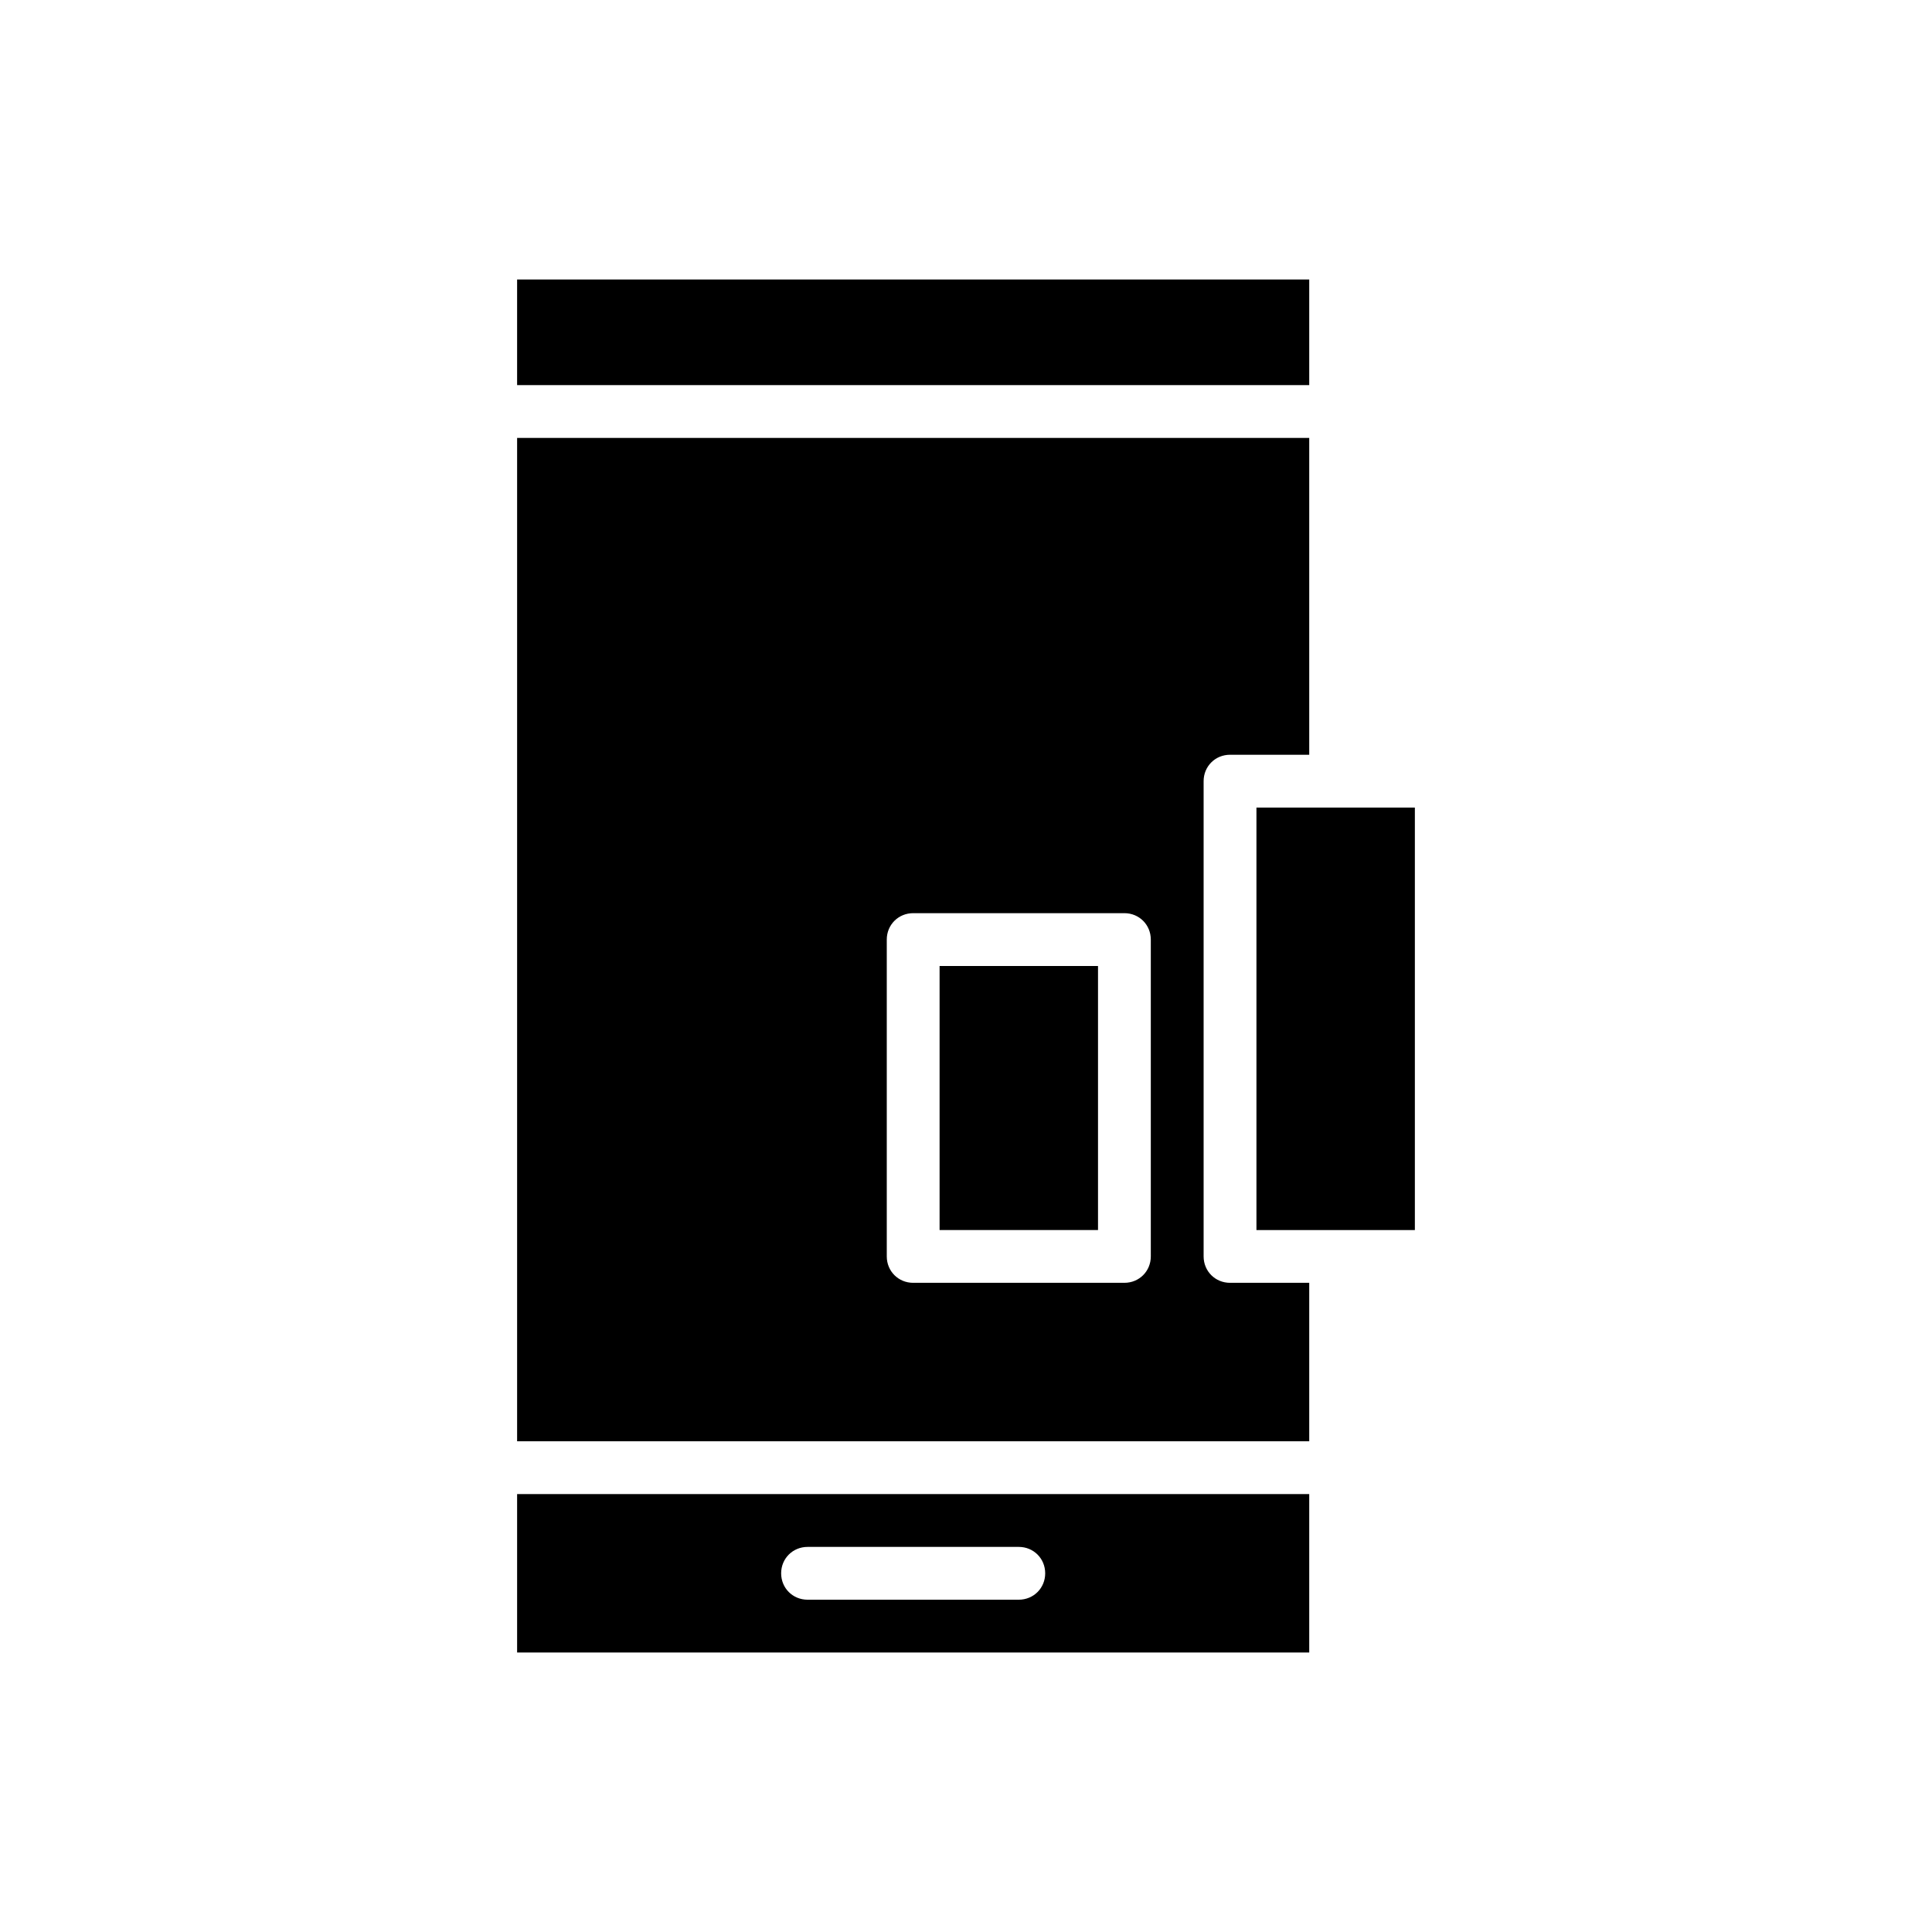
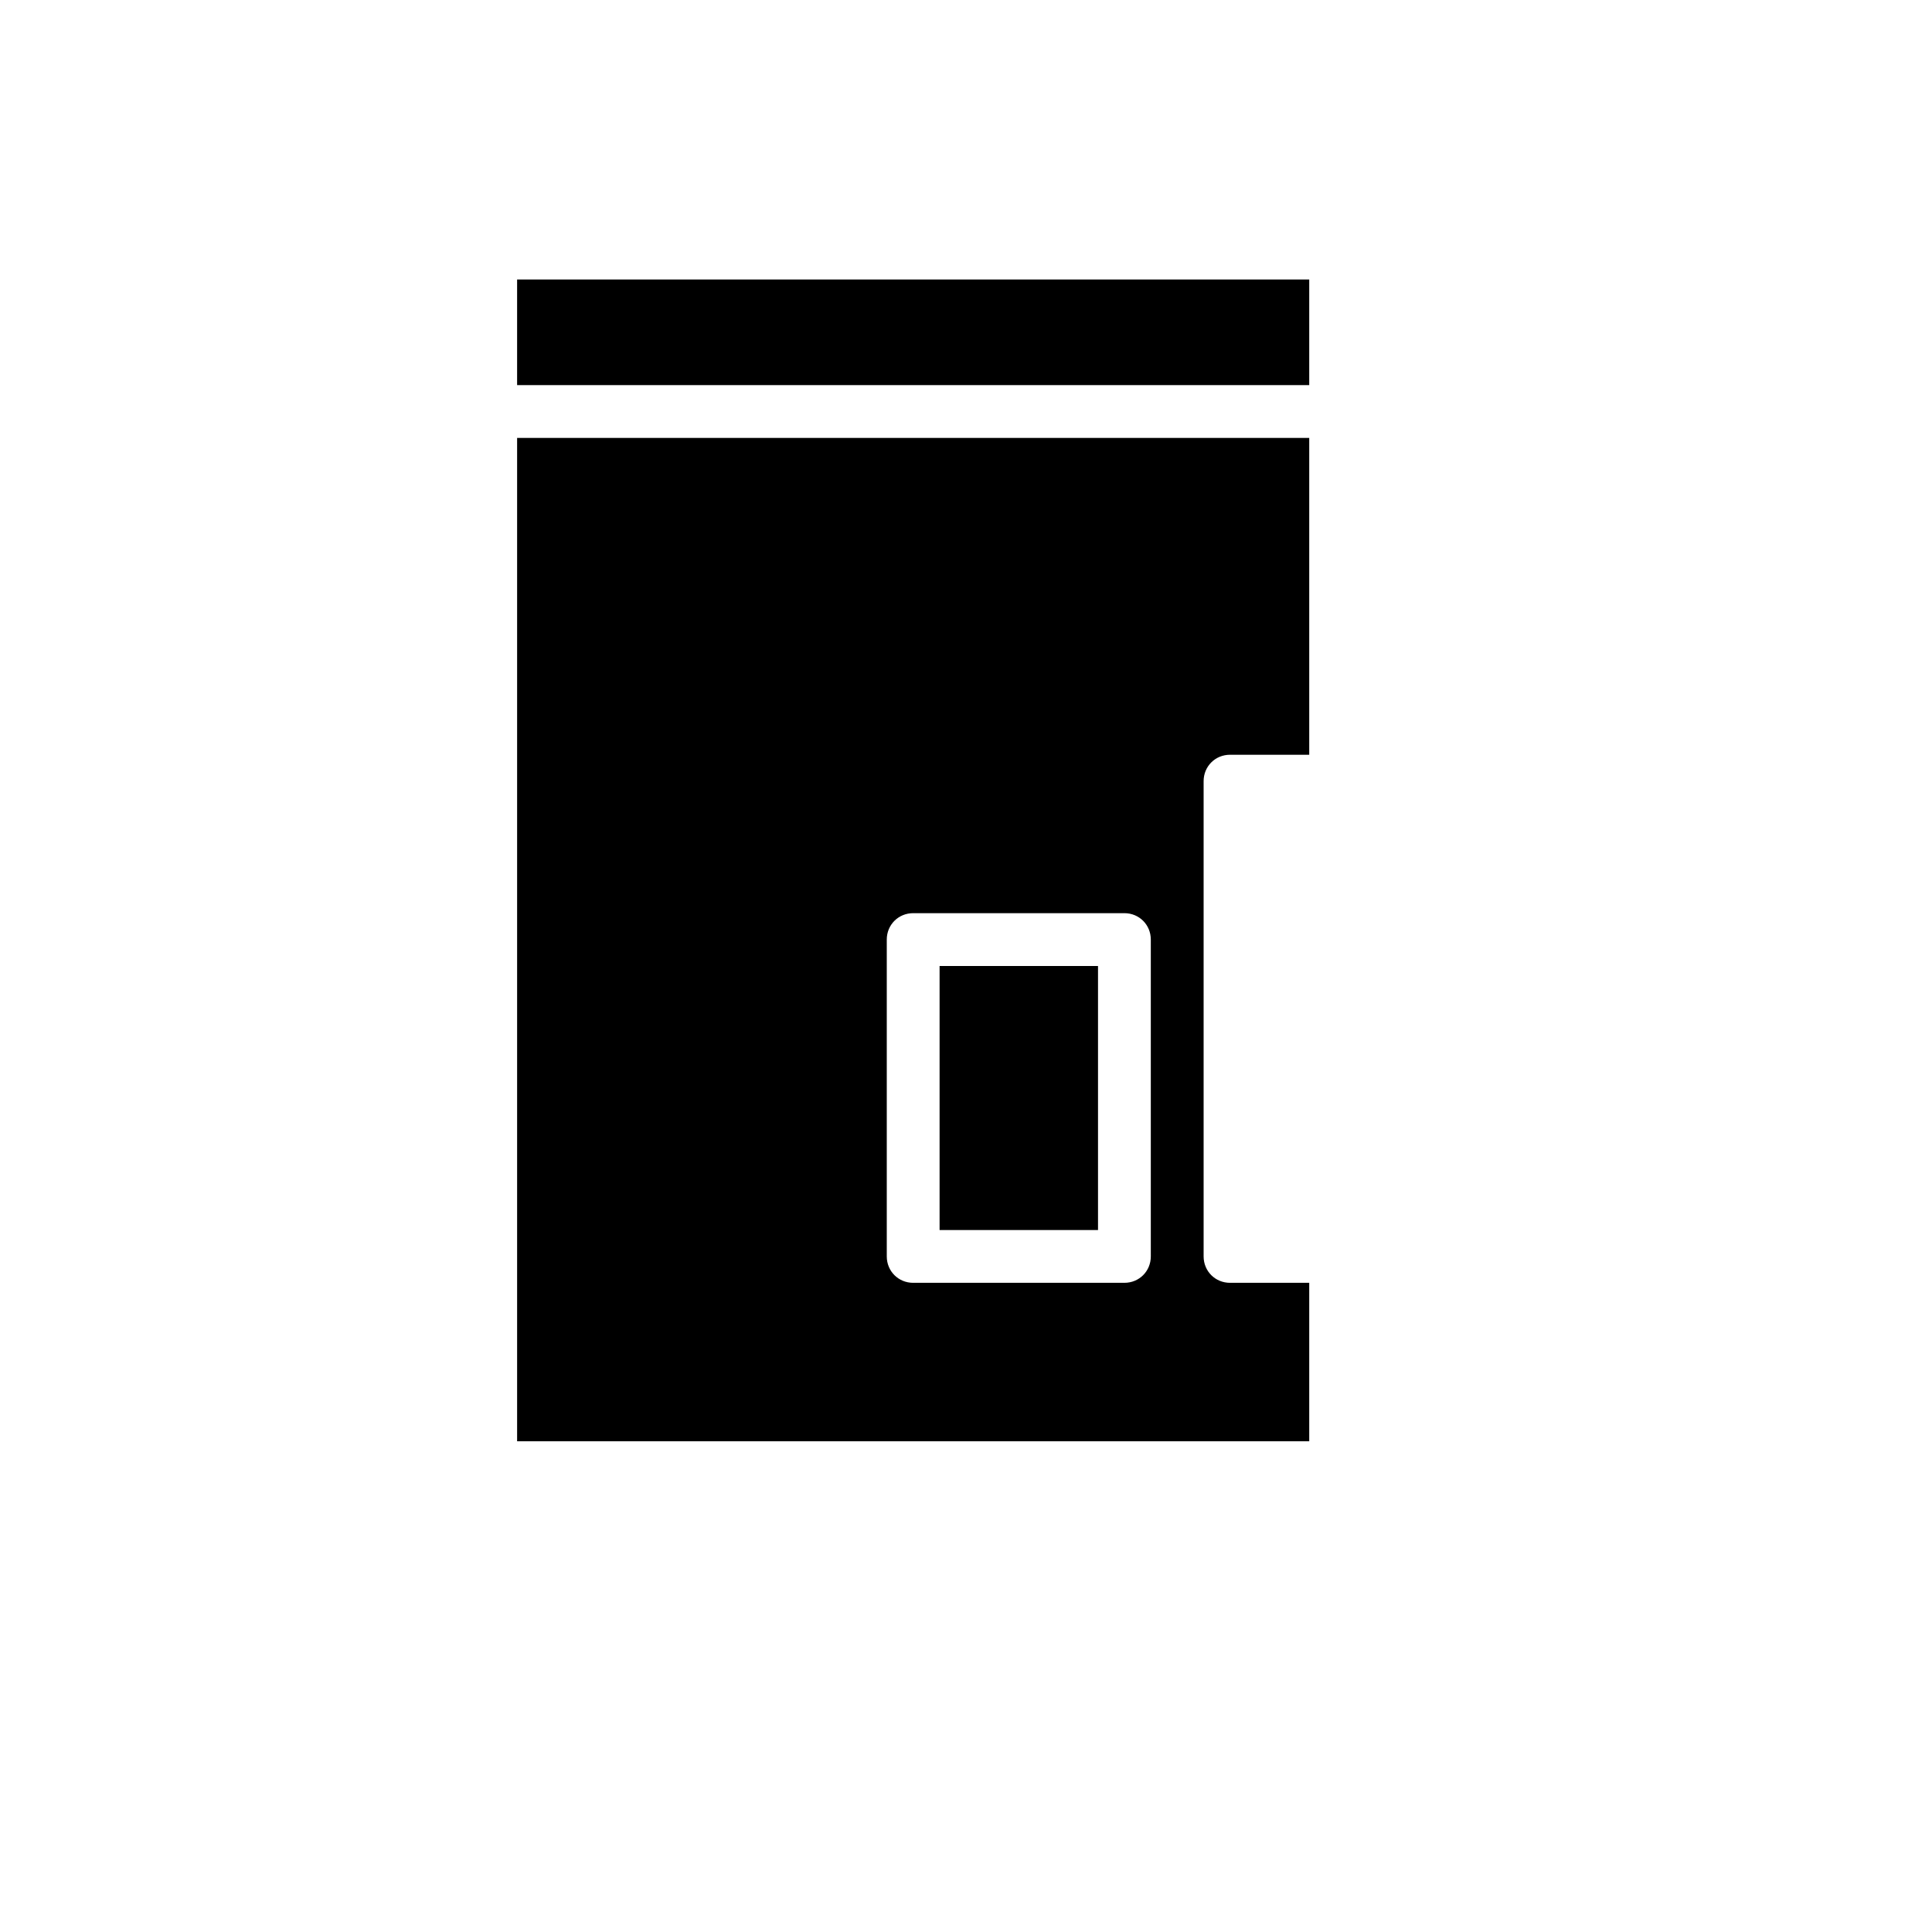
<svg xmlns="http://www.w3.org/2000/svg" fill="#000000" width="800px" height="800px" version="1.1" viewBox="144 144 512 512">
  <g>
-     <path d="m490.96 539.95h-209.92v41.984h209.92zm-76.973 27.988h-55.98c-3.918 0-6.996-3.078-6.996-6.996s3.082-6.996 7-6.996h55.98c3.918 0 6.996 3.078 6.996 6.996s-3.082 6.996-7 6.996z" />
-     <path d="m476.97 358.02h41.984v111.96h-41.984z" />
    <path d="m393 400h41.984v69.973h-41.984z" />
    <path d="m281.04 218.07h209.92v27.988h-209.92z" />
    <path d="m490.96 483.96h-20.992c-3.918 0-6.996-3.078-6.996-6.996v-125.95c0-3.918 3.078-6.996 6.996-6.996h20.992v-83.969h-209.92v265.9h209.92zm-41.984-6.996c0 3.918-3.078 6.996-6.996 6.996h-55.98c-3.918 0-6.996-3.078-6.996-6.996v-83.969c0-3.918 3.078-6.996 6.996-6.996h55.98c3.918 0 6.996 3.078 6.996 6.996z" />
  </g>
</svg>